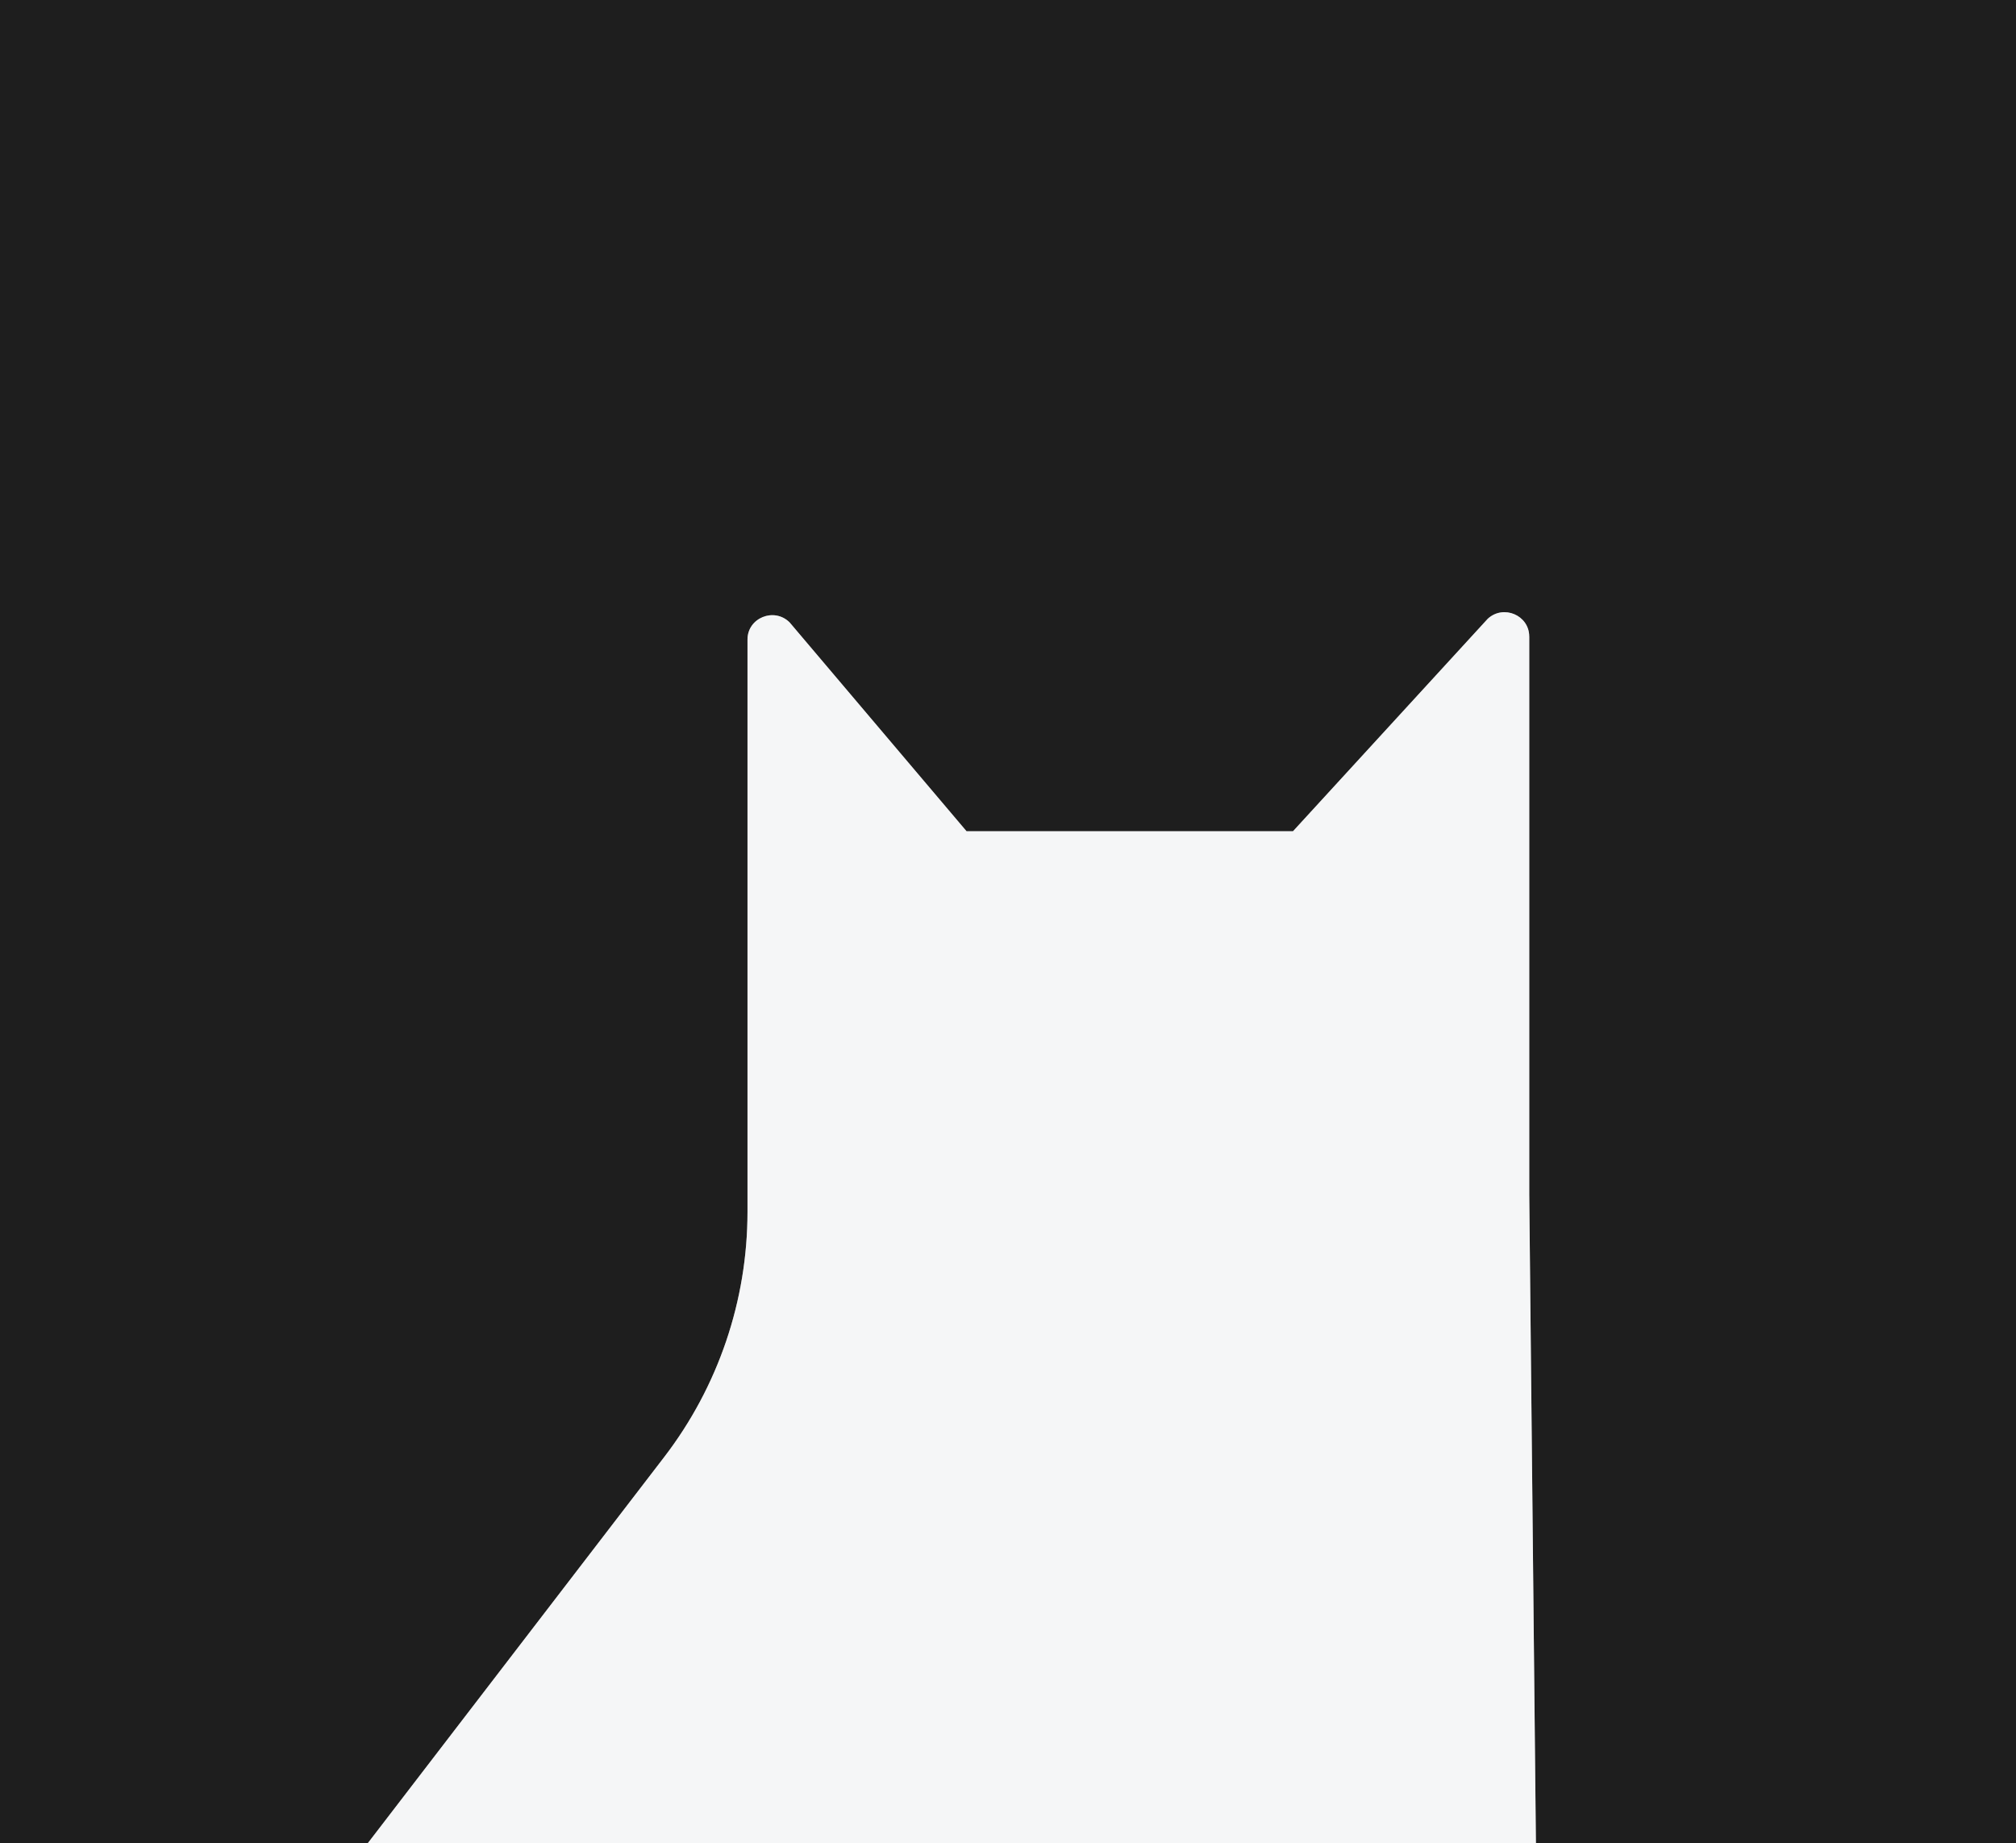
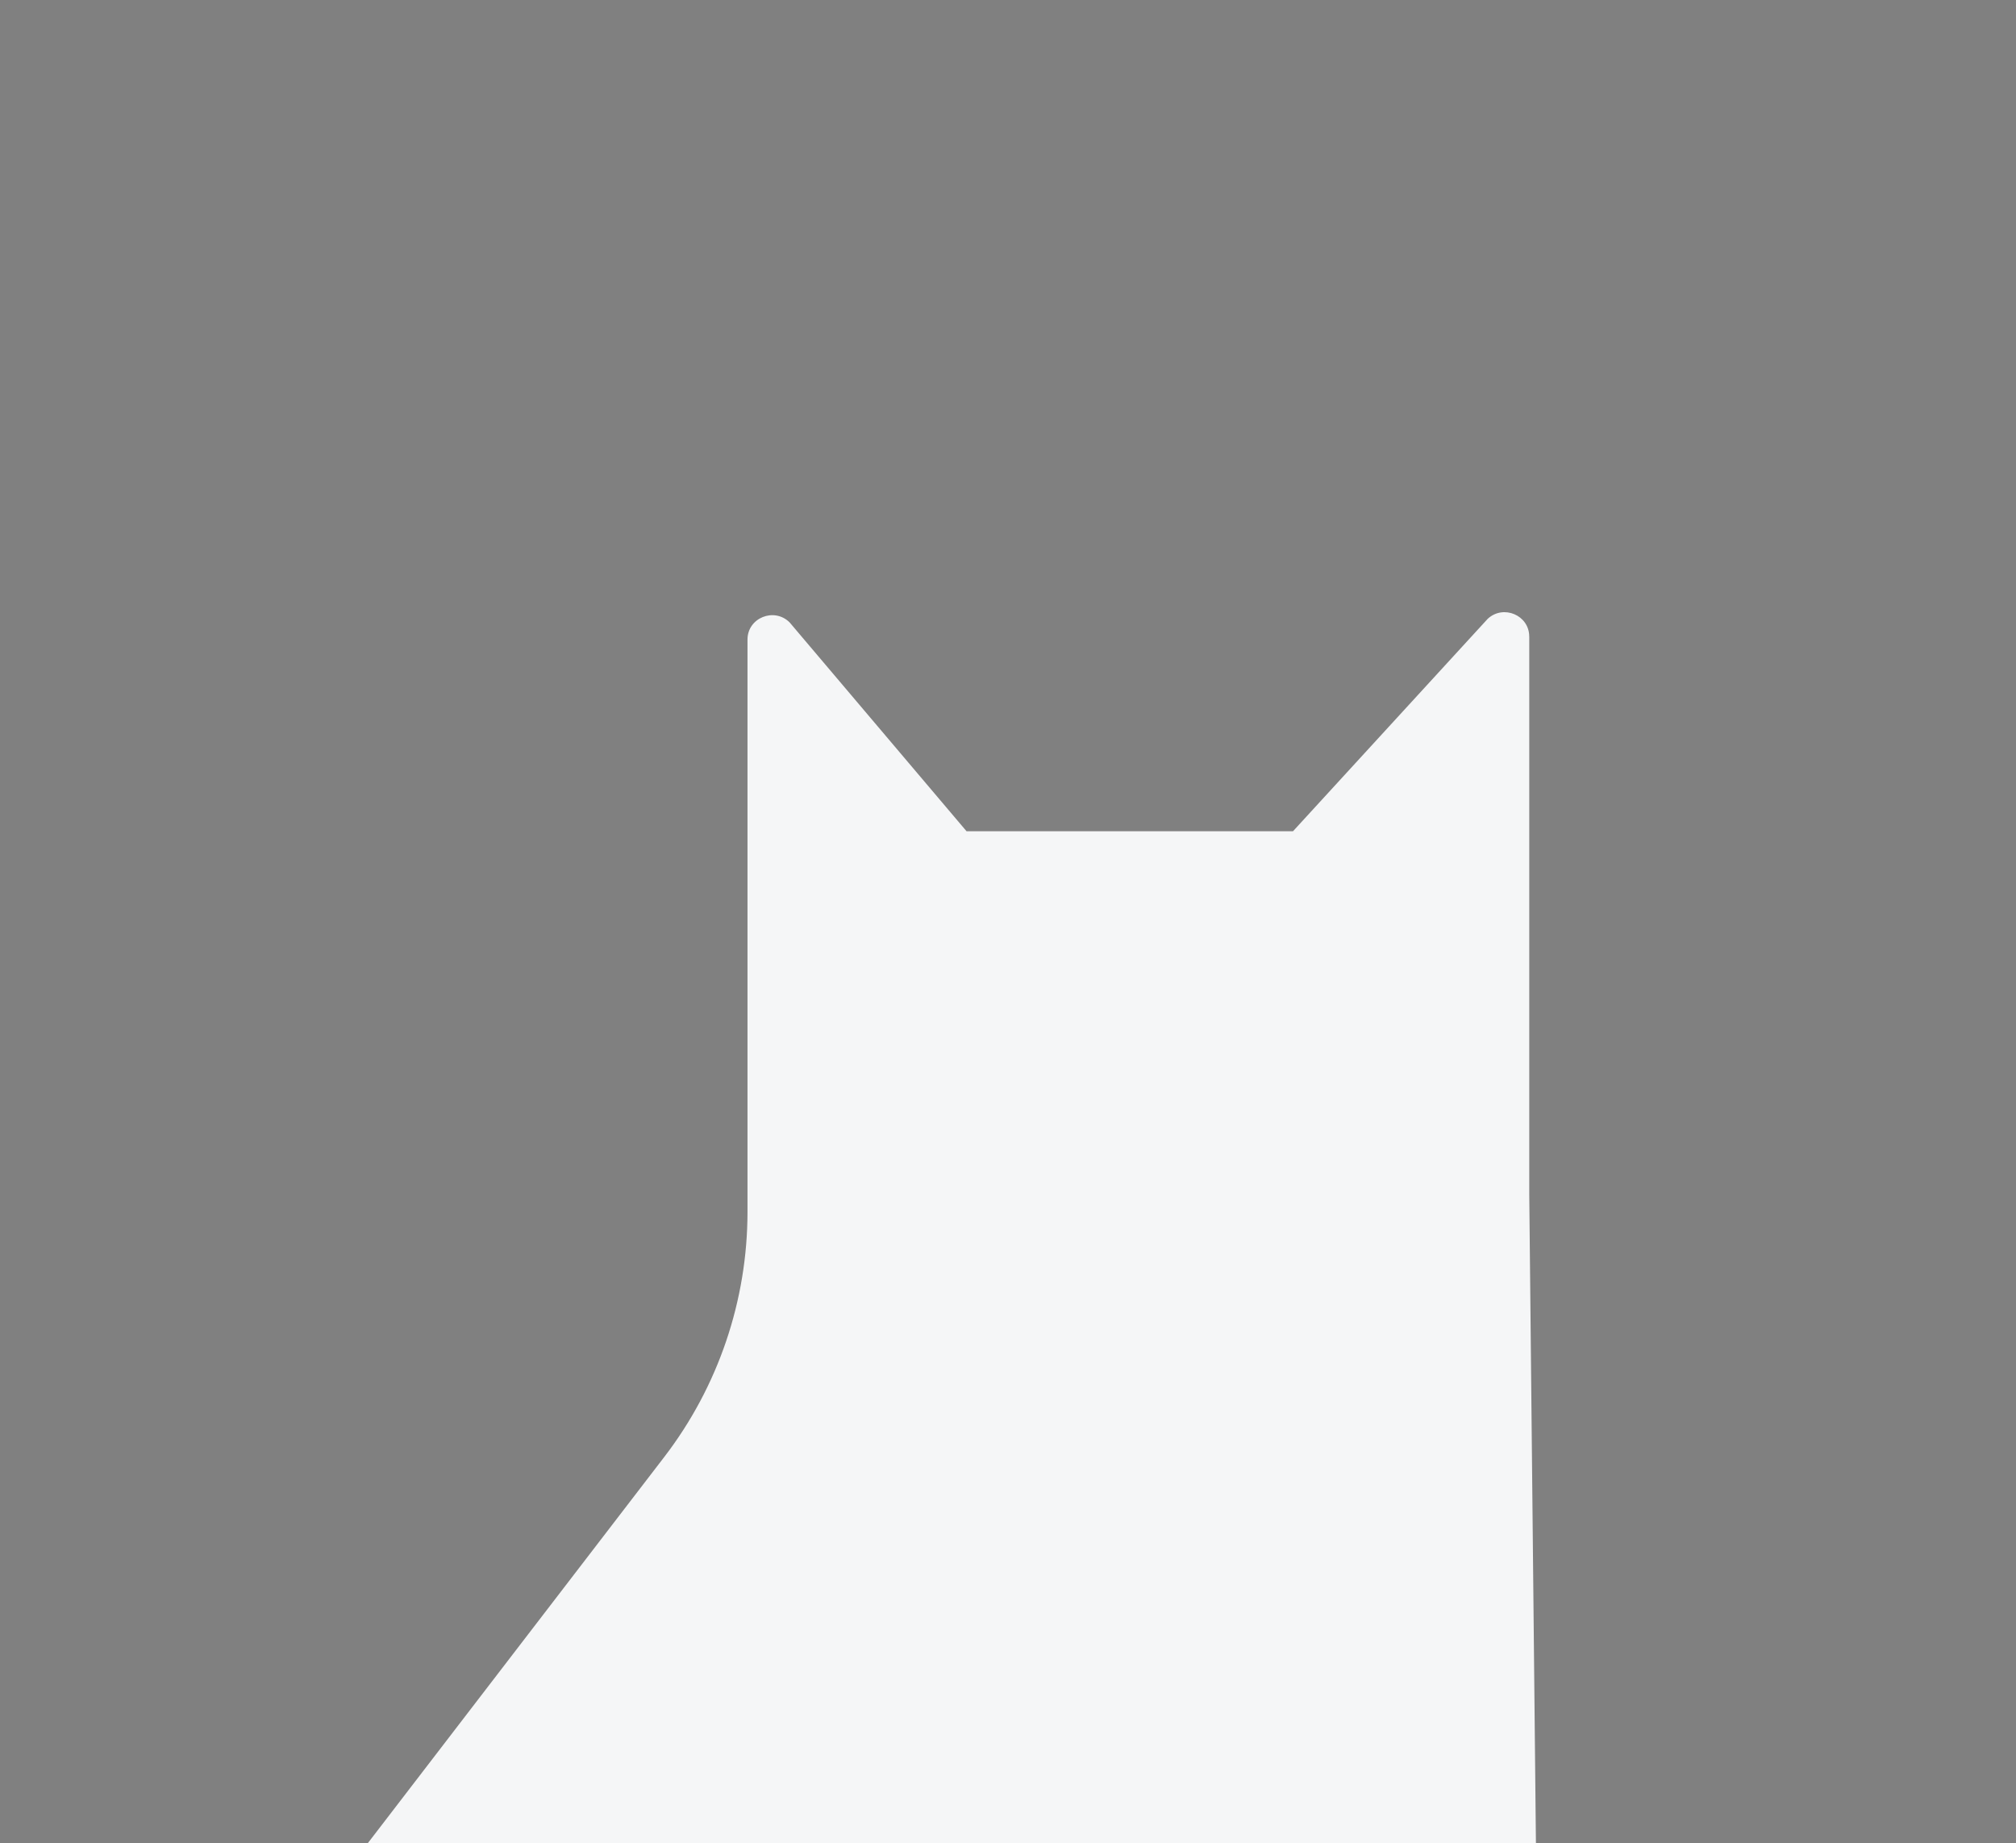
<svg xmlns="http://www.w3.org/2000/svg" id="Layer_2" data-name="Layer 2" viewBox="0 0 541.88 495.29">
  <rect x="0" y="0" width="541.88" height="495.29" fill="#808080" stroke="none" />
  <defs>
    <style>
      .cls-1 {
        fill: #1e1e1e;
      }

      .cls-1, .cls-2 {
        stroke-width: 0px;
      }

      .cls-2 {
        fill: #f5f6f7;
      }
    </style>
  </defs>
  <g id="Layer_1-2" data-name="Layer 1">
    <g>
-       <path class="cls-1" d="m541.88,0H0v495.29h98.89l79.65-103.74c14.51-18.9,22.38-42.07,22.38-65.9v-153.79c0-5.82,7.15-8.73,11.32-4.6l47.56,56.13h87.74l52.36-57.11c4.23-3.89,11.14-.94,11.14,4.77v150l1.79,174.24h129.05V0Z" />
      <path class="cls-2" d="m411.04,171.05c0-5.71-6.91-8.66-11.14-4.77l-52.36,57.11h-87.74l-47.56-56.13c-4.16-4.13-11.32-1.23-11.32,4.6v153.79c0,23.83-7.87,47-22.38,65.9l-79.65,103.74h313.95l-1.79-174.24v-150Z" />
    </g>
  </g>
</svg>